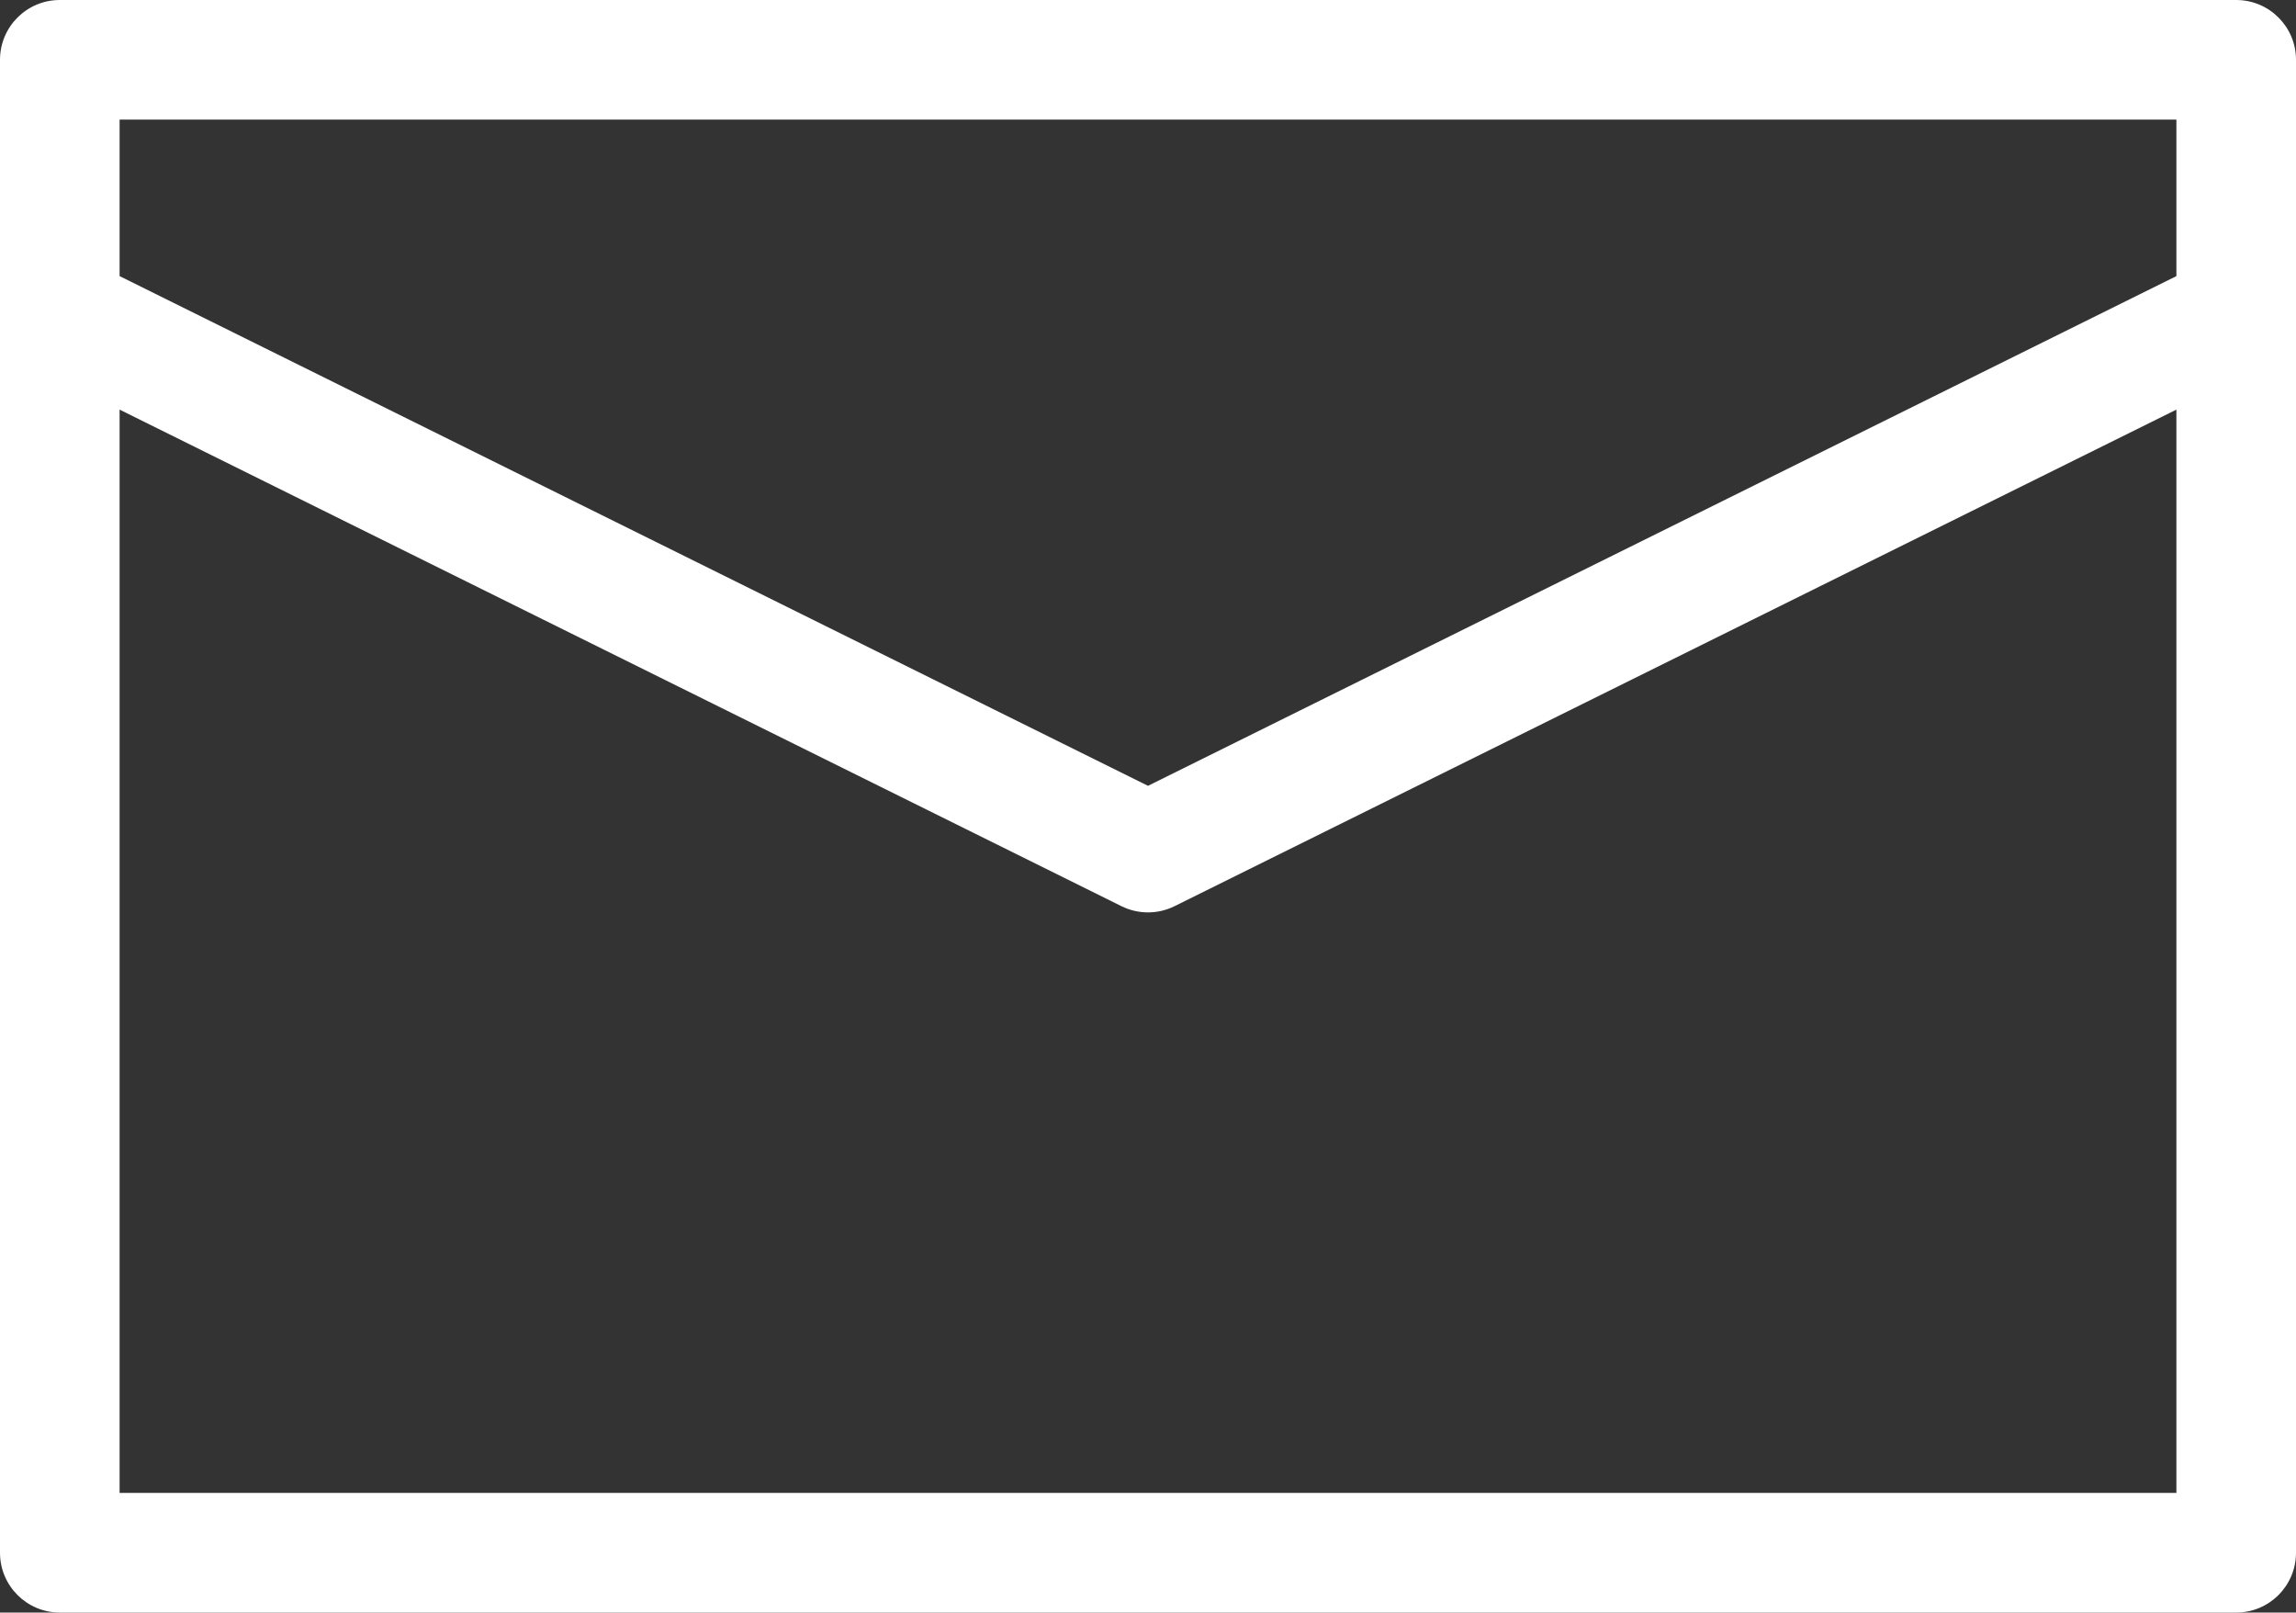
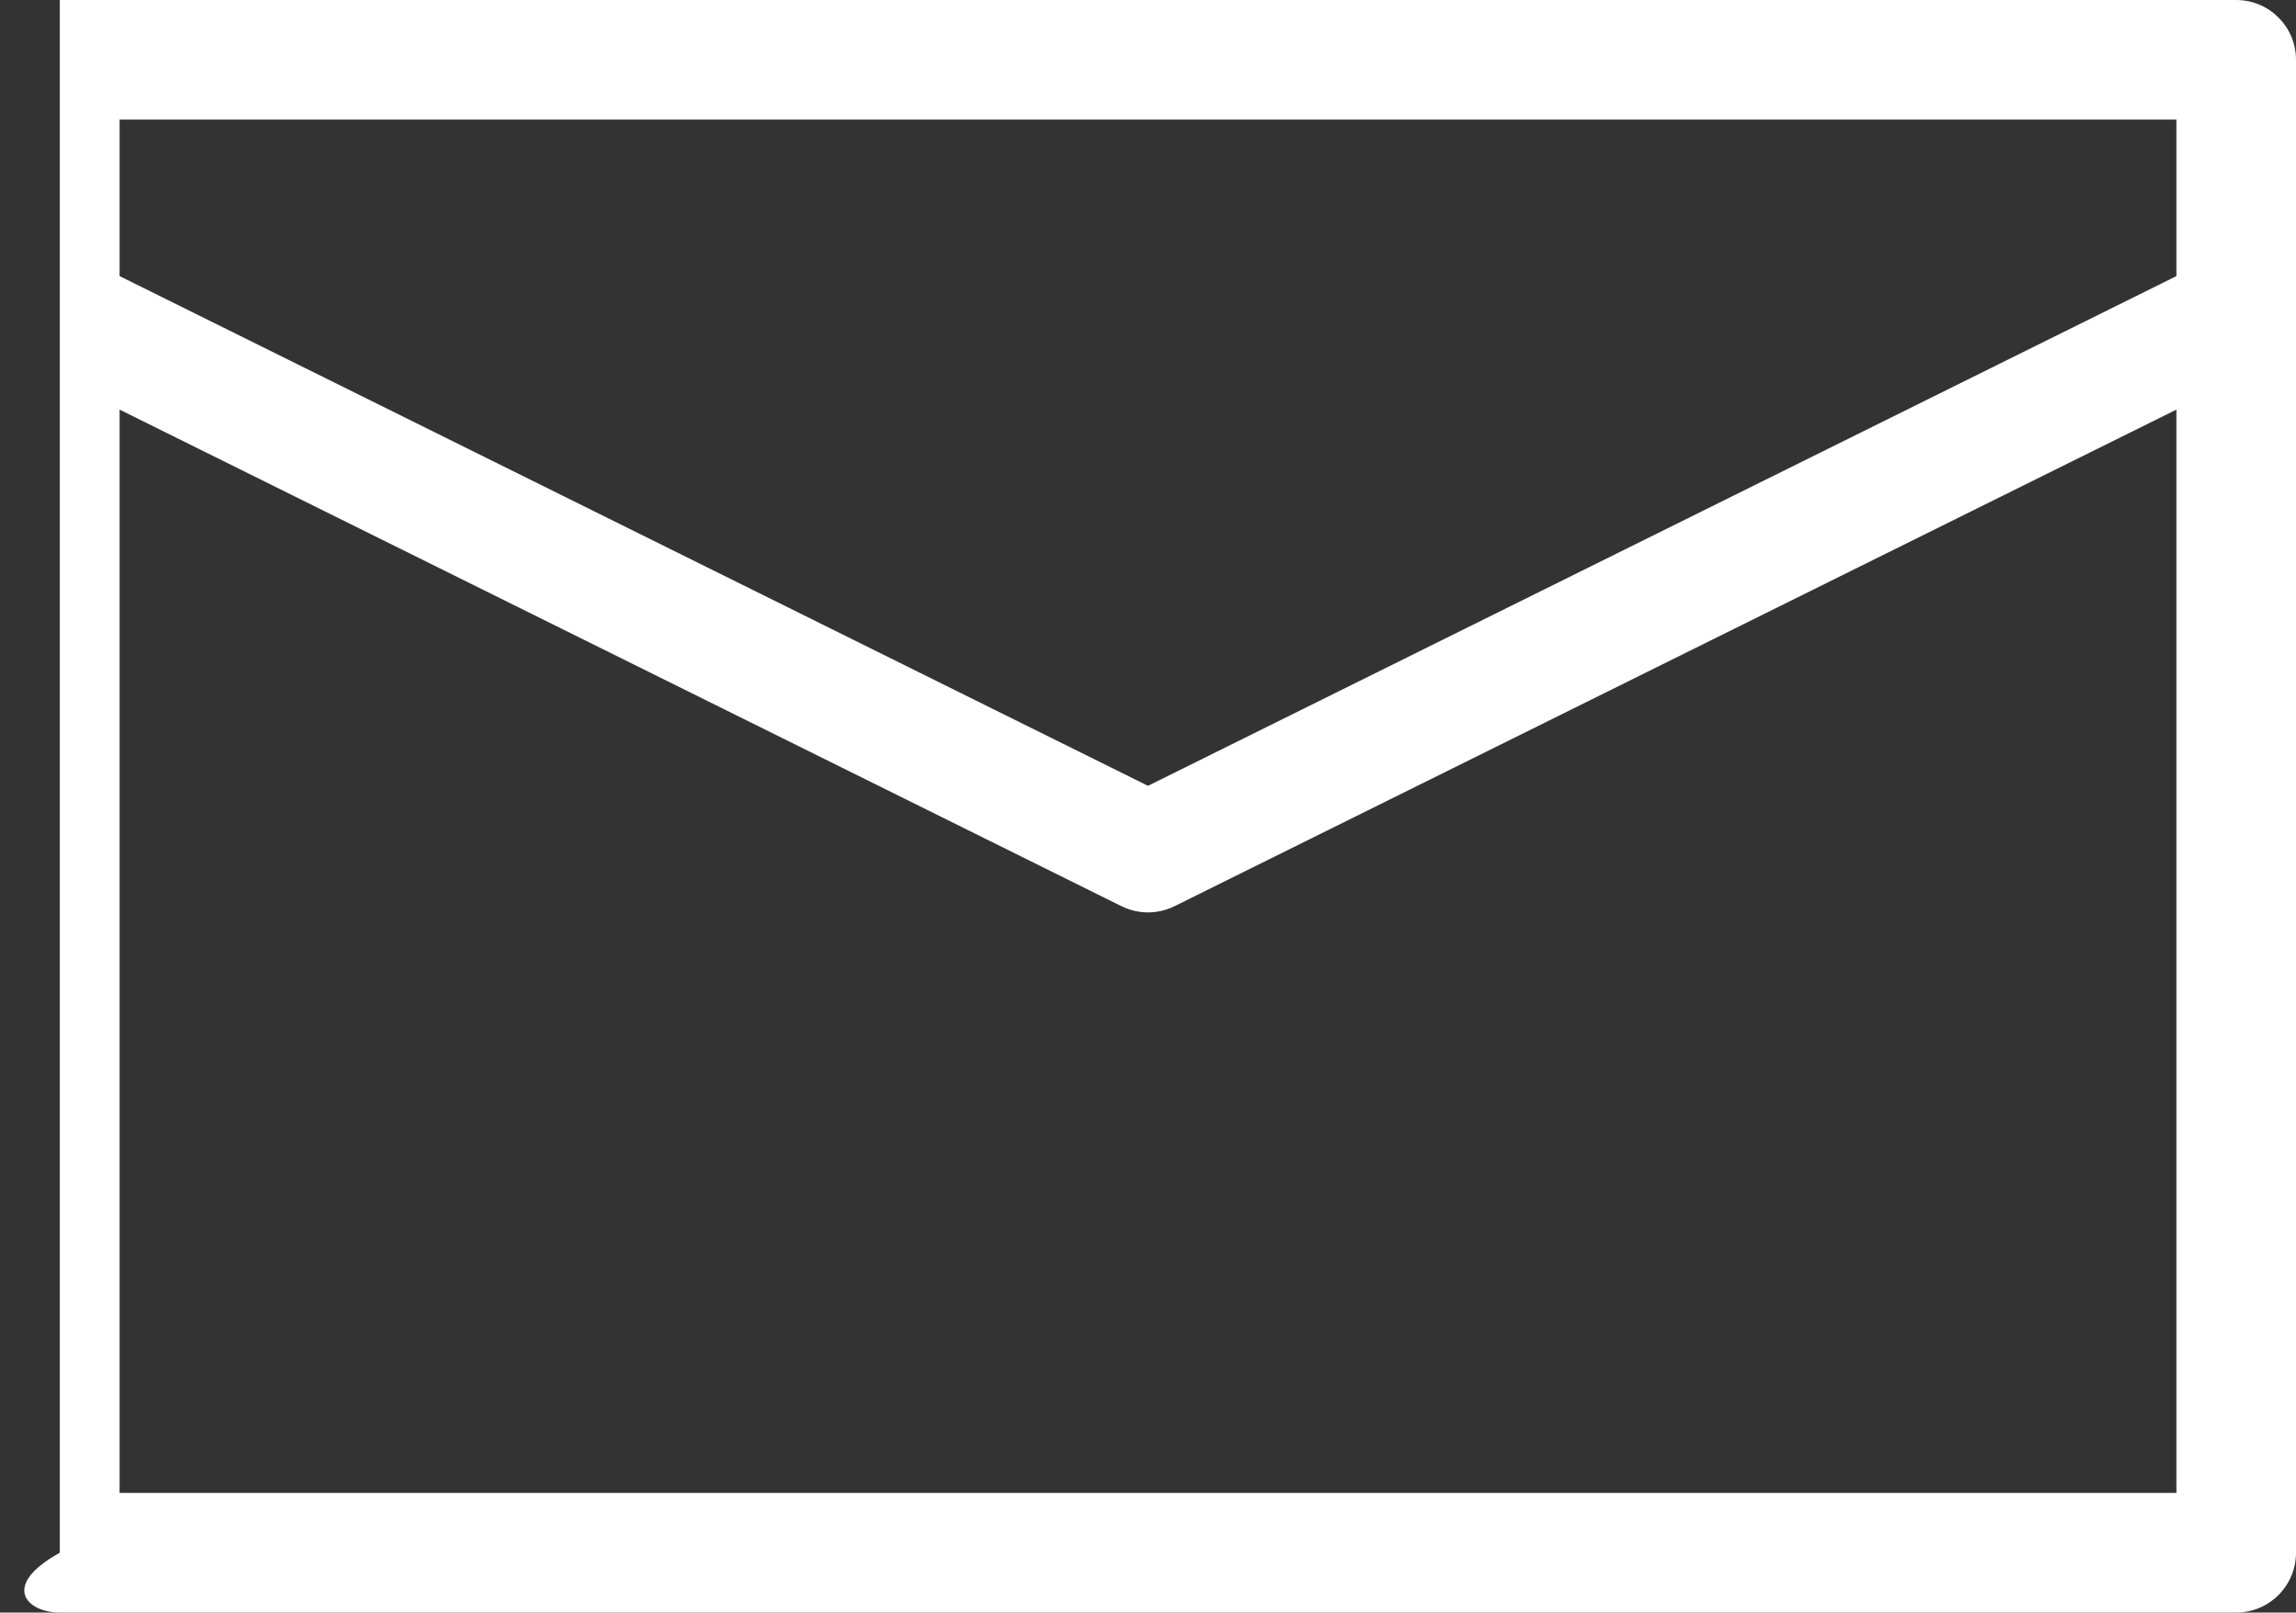
<svg xmlns="http://www.w3.org/2000/svg" version="1.1" x="0px" y="0px" width="479.916px" height="337px" viewBox="0 0 479.916 337" enable-background="new 0 0 479.916 337" xml:space="preserve">
  <rect x="0" y="0" width="479.916" height="337" fill="#333333" stroke="none" />
  <defs>
</defs>
-   <path fill="#FFFFFF" d="M12.5,337h454.916c6.903,0,12.5-5.596,12.5-12.5V73.314v-7.855V12.5c0-6.904-5.597-12.5-12.5-12.5H12.5  C5.597,0,0,5.596,0,12.5v52.959v7.855V324.5C0,331.404,5.597,337,12.5,337z M454.916,312H25V85.604l209.408,103.773  c3.496,1.733,7.604,1.733,11.1,0L454.916,85.604V312z M454.916,25v32.703L239.958,164.226L25,57.703V25H454.916z" />
+   <path fill="#FFFFFF" d="M12.5,337h454.916c6.903,0,12.5-5.596,12.5-12.5V73.314v-7.855V12.5c0-6.904-5.597-12.5-12.5-12.5H12.5  v52.959v7.855V324.5C0,331.404,5.597,337,12.5,337z M454.916,312H25V85.604l209.408,103.773  c3.496,1.733,7.604,1.733,11.1,0L454.916,85.604V312z M454.916,25v32.703L239.958,164.226L25,57.703V25H454.916z" />
</svg>